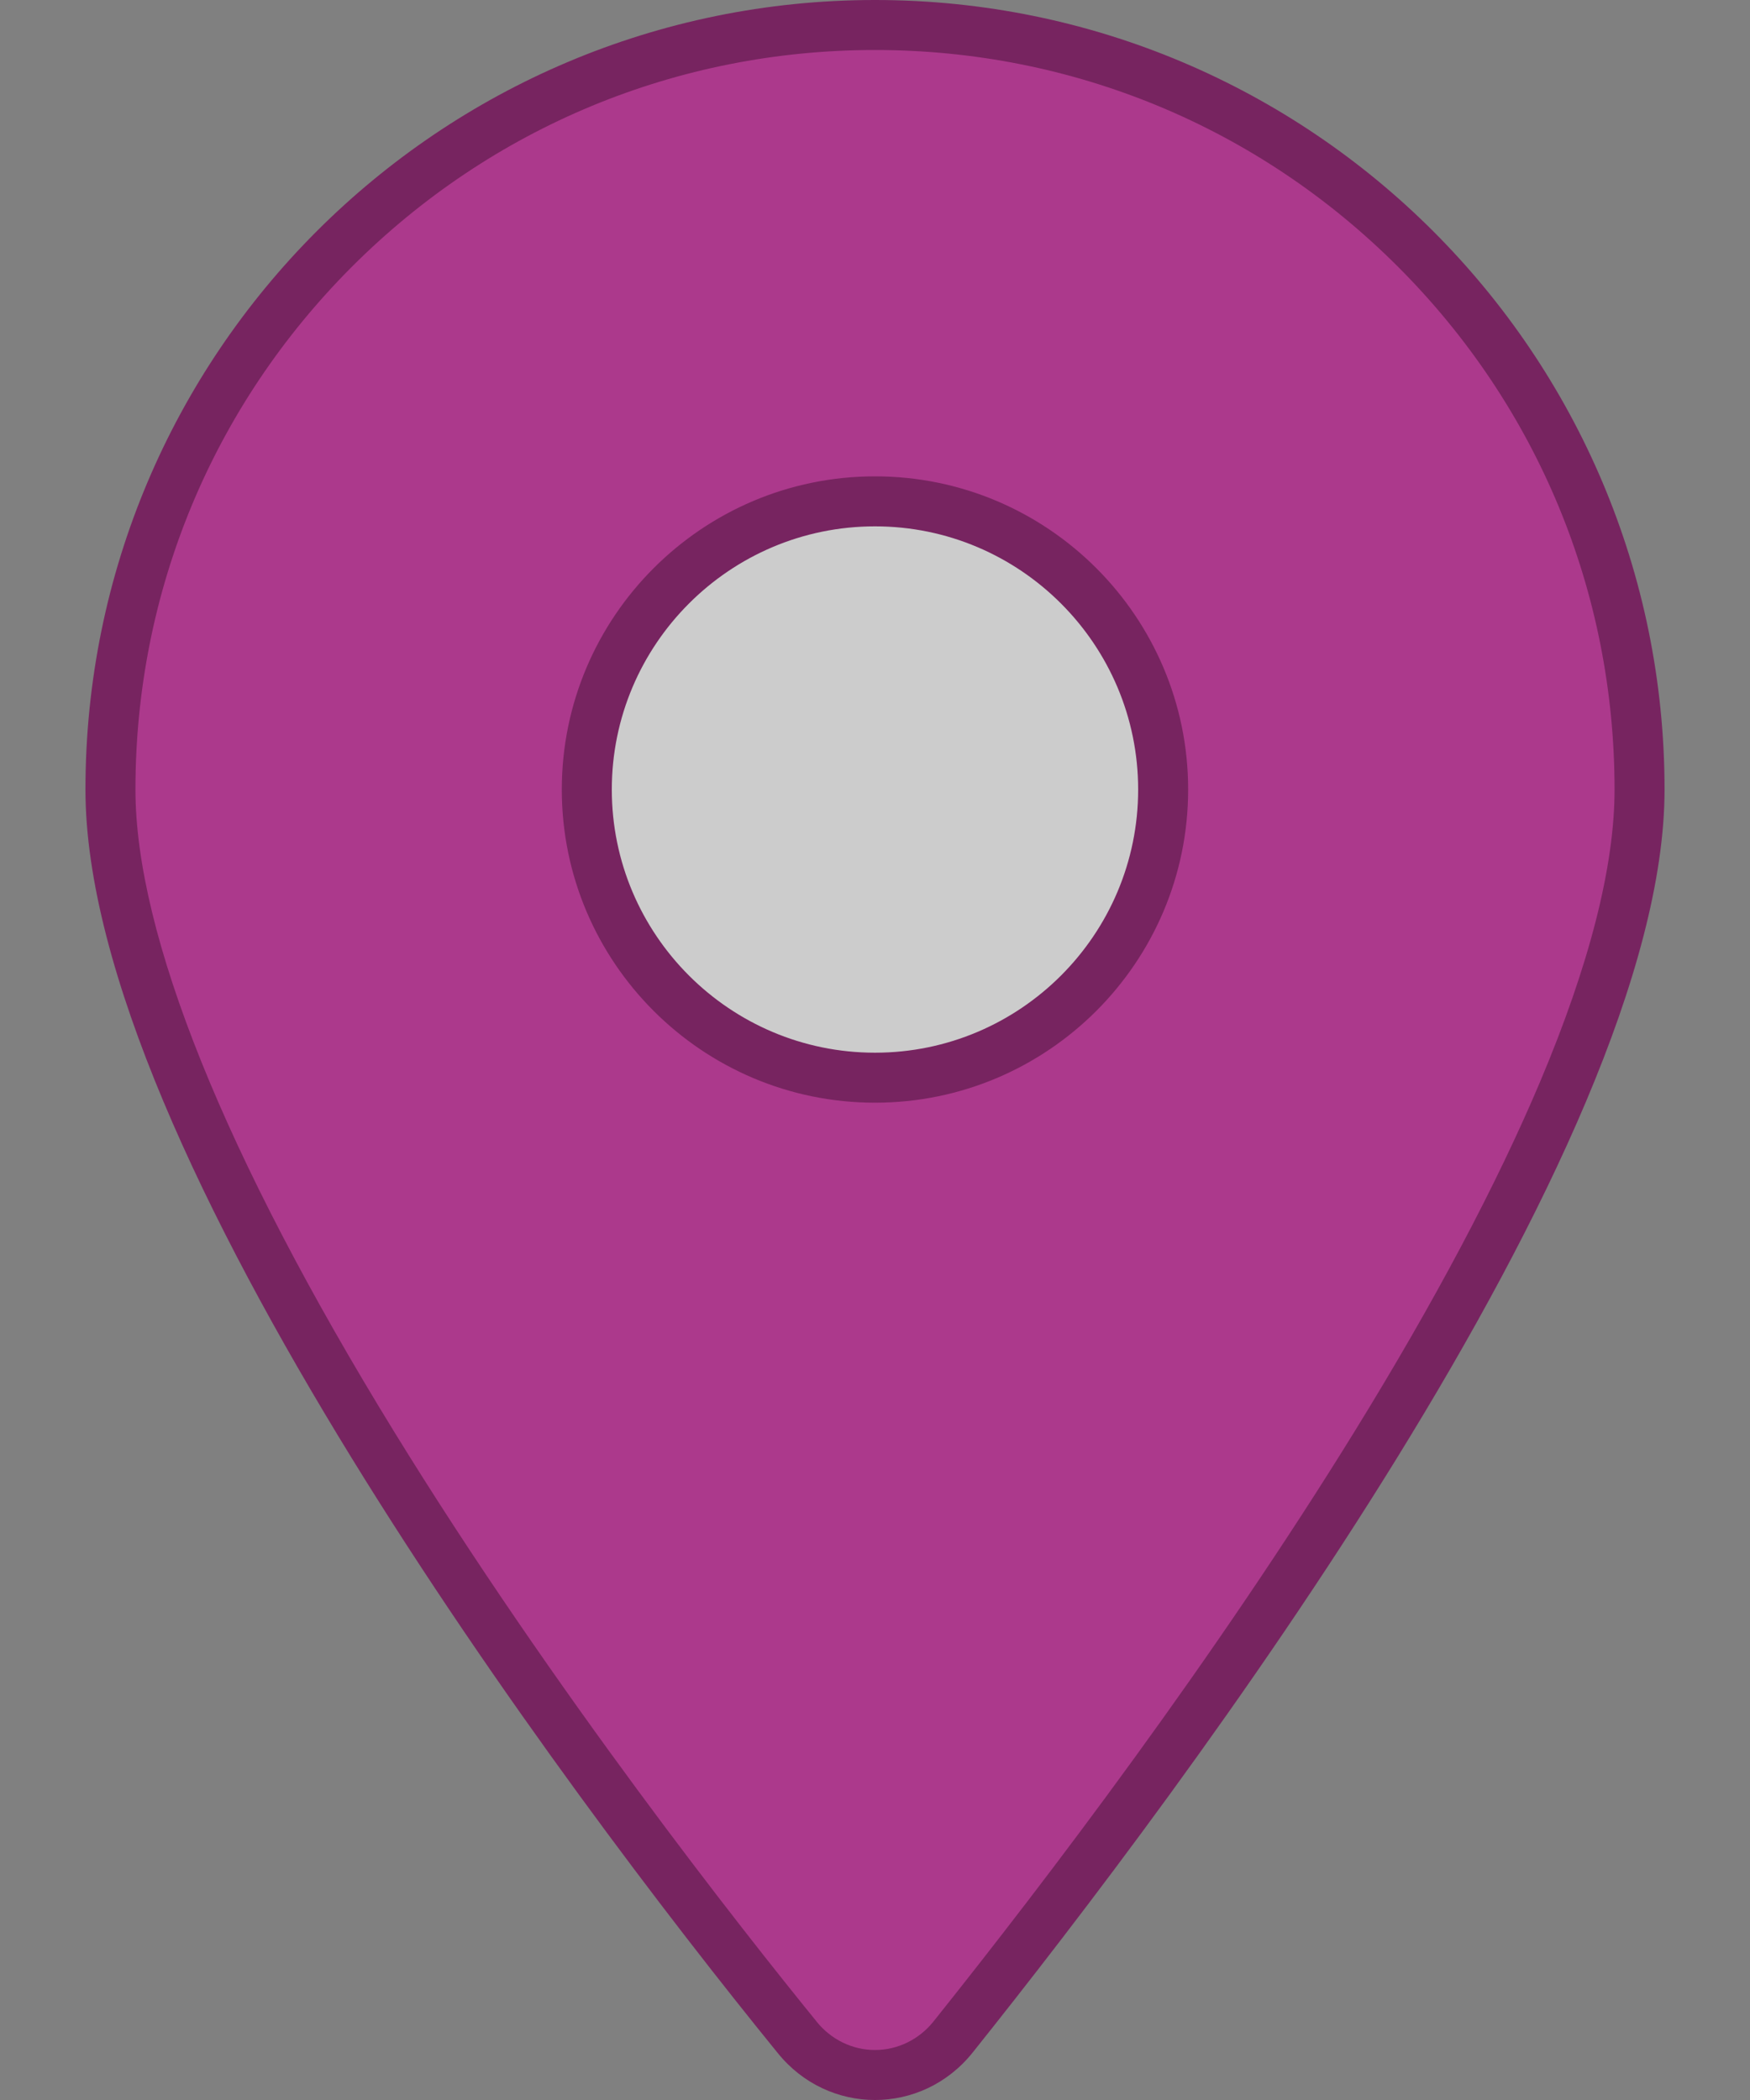
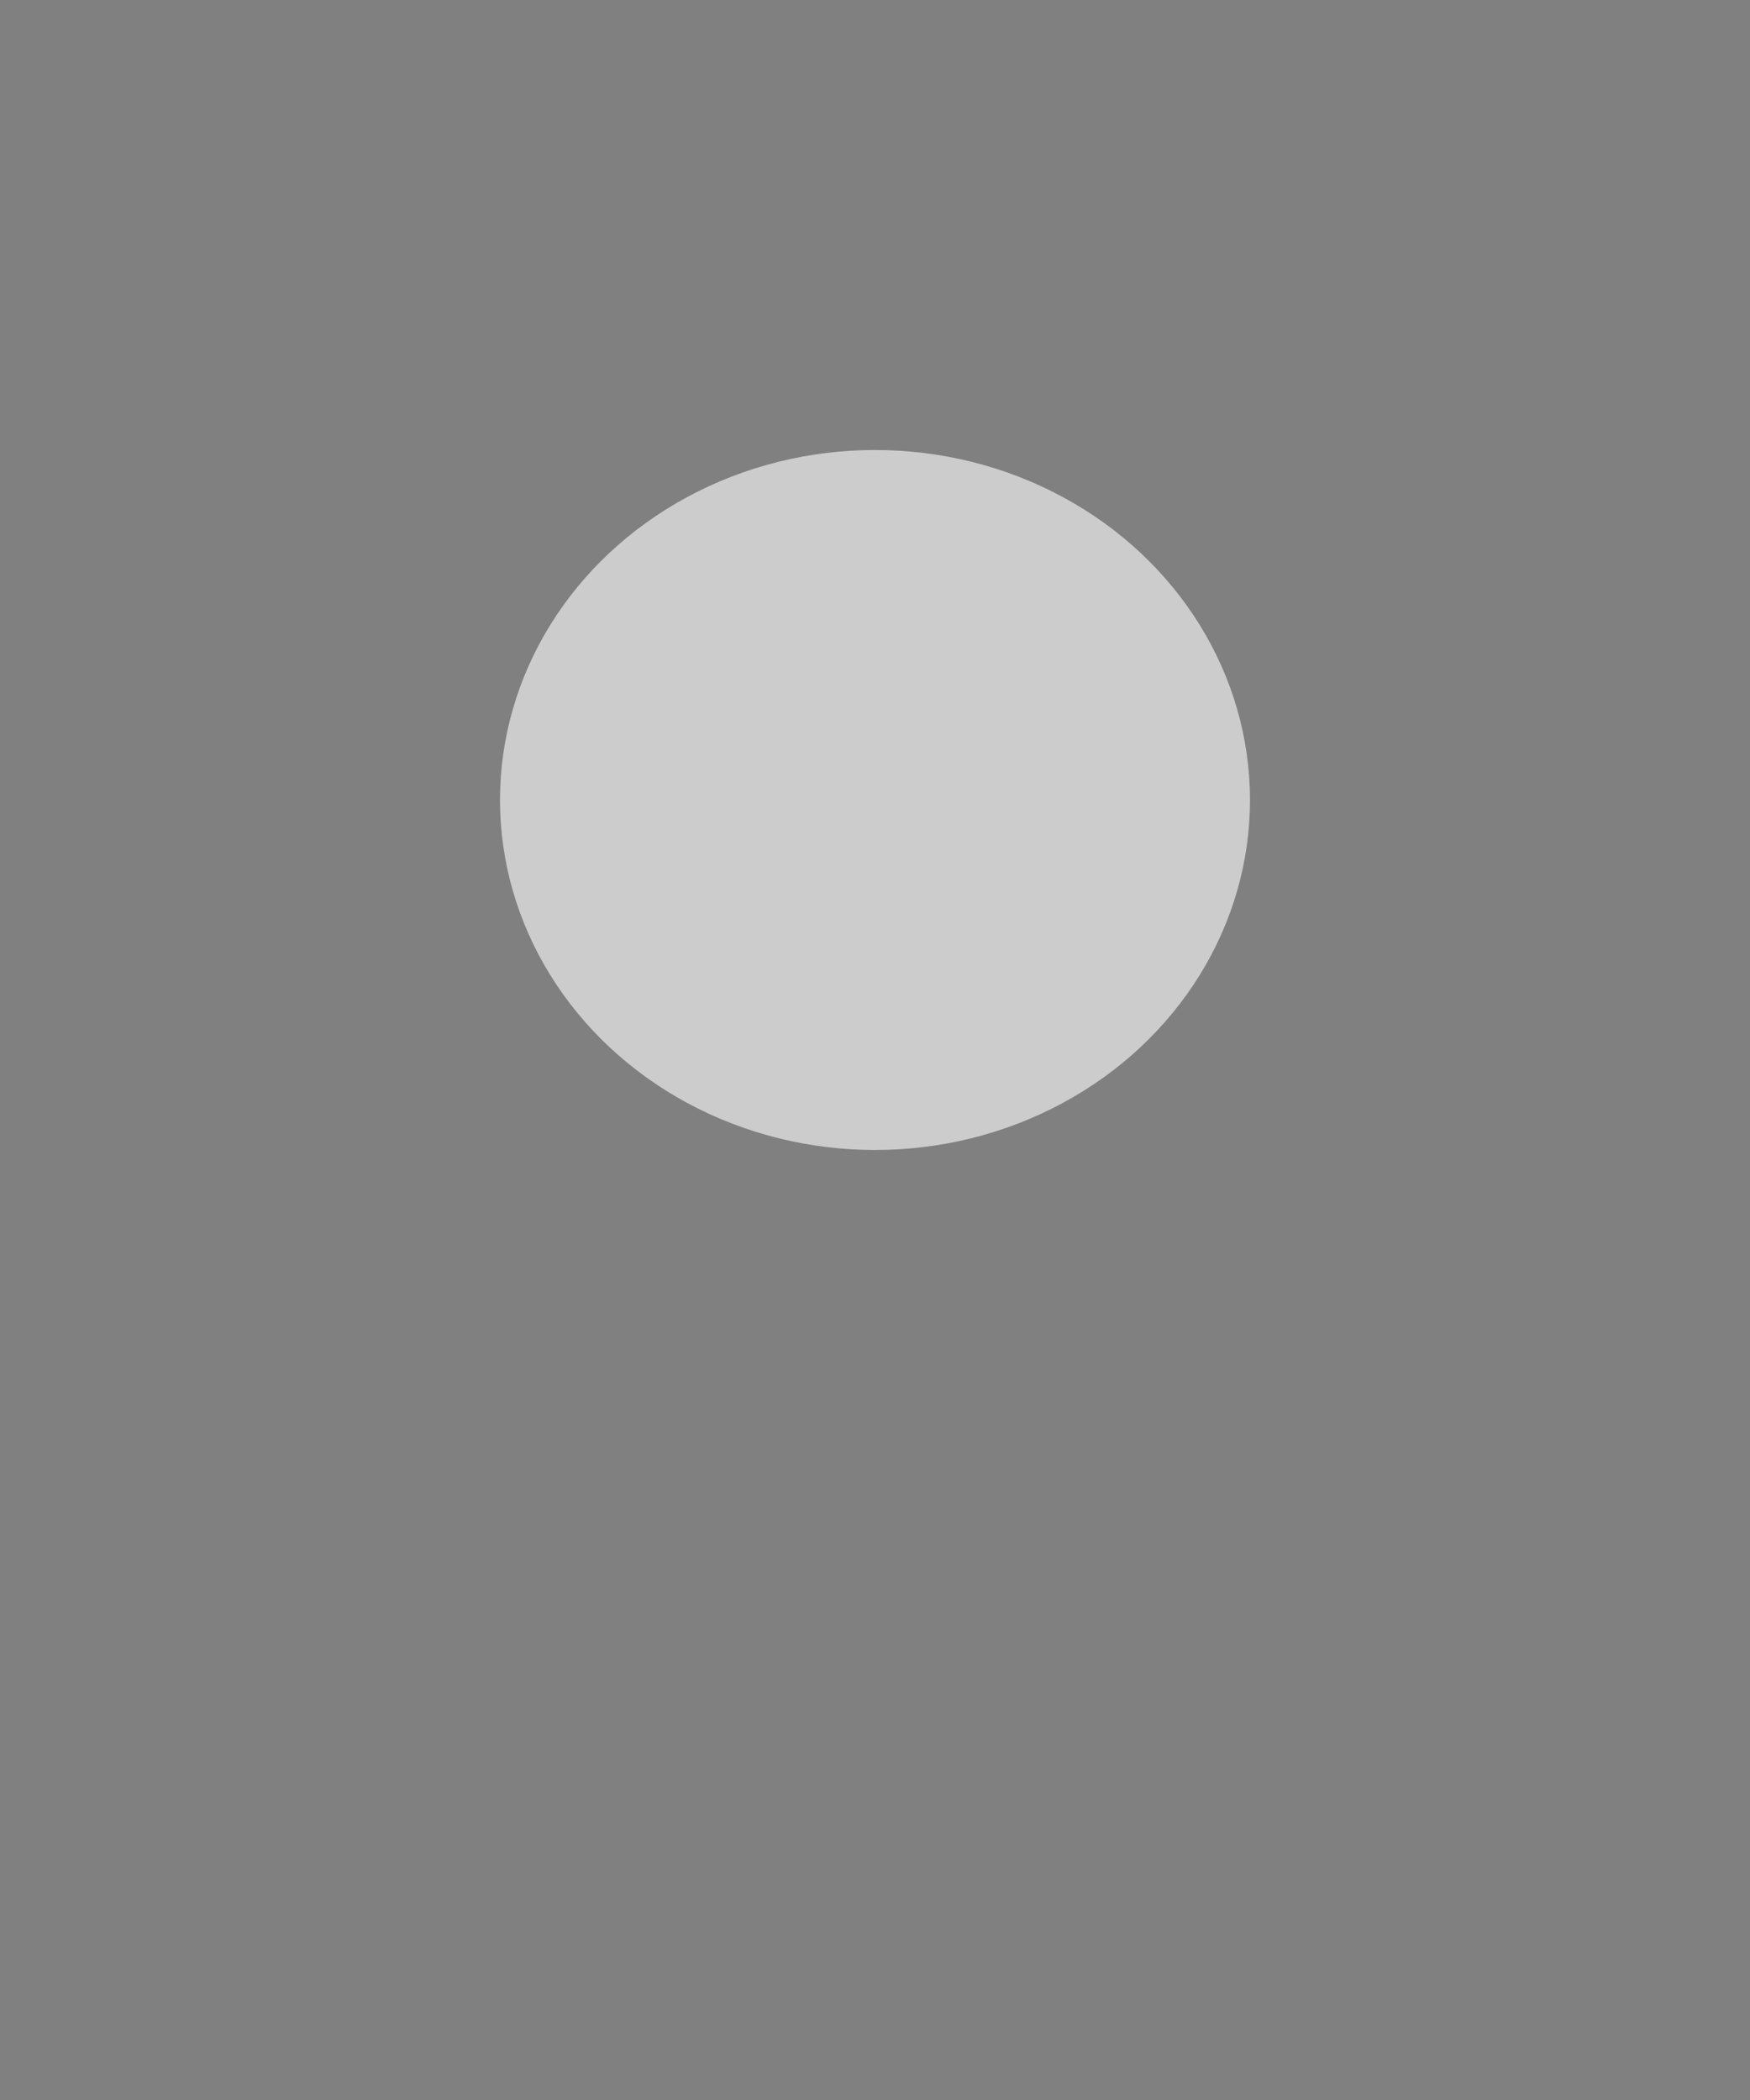
<svg xmlns="http://www.w3.org/2000/svg" width="35" height="42" viewBox="0 0 35 42">
  <rect x="0" y="0" width="35" height="42" fill="#808080" stroke="none" />
  <g id="Group_6766" data-name="Group 6766" transform="translate(-278 -63)">
    <ellipse id="Ellipse_118" data-name="Ellipse 118" cx="7.5" cy="7" rx="7.5" ry="7" transform="translate(288 72)" fill="#fff" opacity="0.596" />
    <rect id="Rectangle_8497" data-name="Rectangle 8497" width="35" height="42" transform="translate(278 63)" fill="none" />
    <g id="Path_18" data-name="Path 18" transform="translate(279.709 63.375)" fill="#ac398c">
-       <path d="M 15.791 41.125 C 15.187 41.125 14.618 40.849 14.231 40.368 C 12.749 38.545 8.958 33.745 5.737 28.502 C 4.143 25.909 2.893 23.54 2.02 21.46 C 1.011 19.056 0.5 17.023 0.5 15.416 C 0.5 11.331 2.091 7.492 4.979 4.604 C 7.867 1.716 11.706 0.125 15.791 0.125 C 19.874 0.125 23.714 1.716 26.602 4.604 C 29.491 7.492 31.082 11.332 31.082 15.416 C 31.082 22.427 21.478 35.202 17.349 40.369 C 16.964 40.849 16.395 41.125 15.791 41.125 Z M 15.791 9.652 C 12.613 9.652 10.027 12.238 10.027 15.416 C 10.027 18.594 12.613 21.179 15.791 21.179 C 18.969 21.179 21.554 18.594 21.554 15.416 C 21.554 12.238 18.969 9.652 15.791 9.652 Z" stroke="none" />
-       <path d="M 15.791 40.625 C 16.243 40.625 16.669 40.417 16.959 40.057 C 19.25 37.189 22.573 32.811 25.392 28.239 C 26.981 25.662 28.225 23.315 29.091 21.265 C 30.08 18.922 30.582 16.954 30.582 15.416 C 30.582 11.465 29.043 7.751 26.248 4.957 C 23.454 2.164 19.741 0.625 15.791 0.625 C 11.84 0.625 8.126 2.164 5.332 4.957 C 2.539 7.751 1 11.465 1 15.416 C 1 18.31 2.785 22.744 6.163 28.241 C 9.369 33.458 13.144 38.237 14.618 40.05 L 14.621 40.055 C 14.912 40.417 15.339 40.625 15.791 40.625 M 15.791 9.152 C 19.245 9.152 22.054 11.962 22.054 15.416 C 22.054 18.87 19.245 21.679 15.791 21.679 C 12.337 21.679 9.527 18.87 9.527 15.416 C 9.527 11.962 12.337 9.152 15.791 9.152 M 15.791 41.625 C 15.069 41.625 14.347 41.31 13.842 40.681 C 9.549 35.401 4.944457941746805e-06 22.604 4.944457941746805e-06 15.416 C 4.944457941746805e-06 6.695 7.07 -0.375 15.791 -0.375 C 24.509 -0.375 31.582 6.695 31.582 15.416 C 31.582 22.604 21.959 35.401 17.74 40.681 C 17.234 41.31 16.513 41.625 15.791 41.625 Z M 15.791 10.152 C 12.888 10.152 10.527 12.513 10.527 15.416 C 10.527 18.319 12.888 20.679 15.791 20.679 C 18.694 20.679 21.054 18.319 21.054 15.416 C 21.054 12.513 18.694 10.152 15.791 10.152 Z" stroke="none" fill="#772460" />
-     </g>
+       </g>
  </g>
</svg>